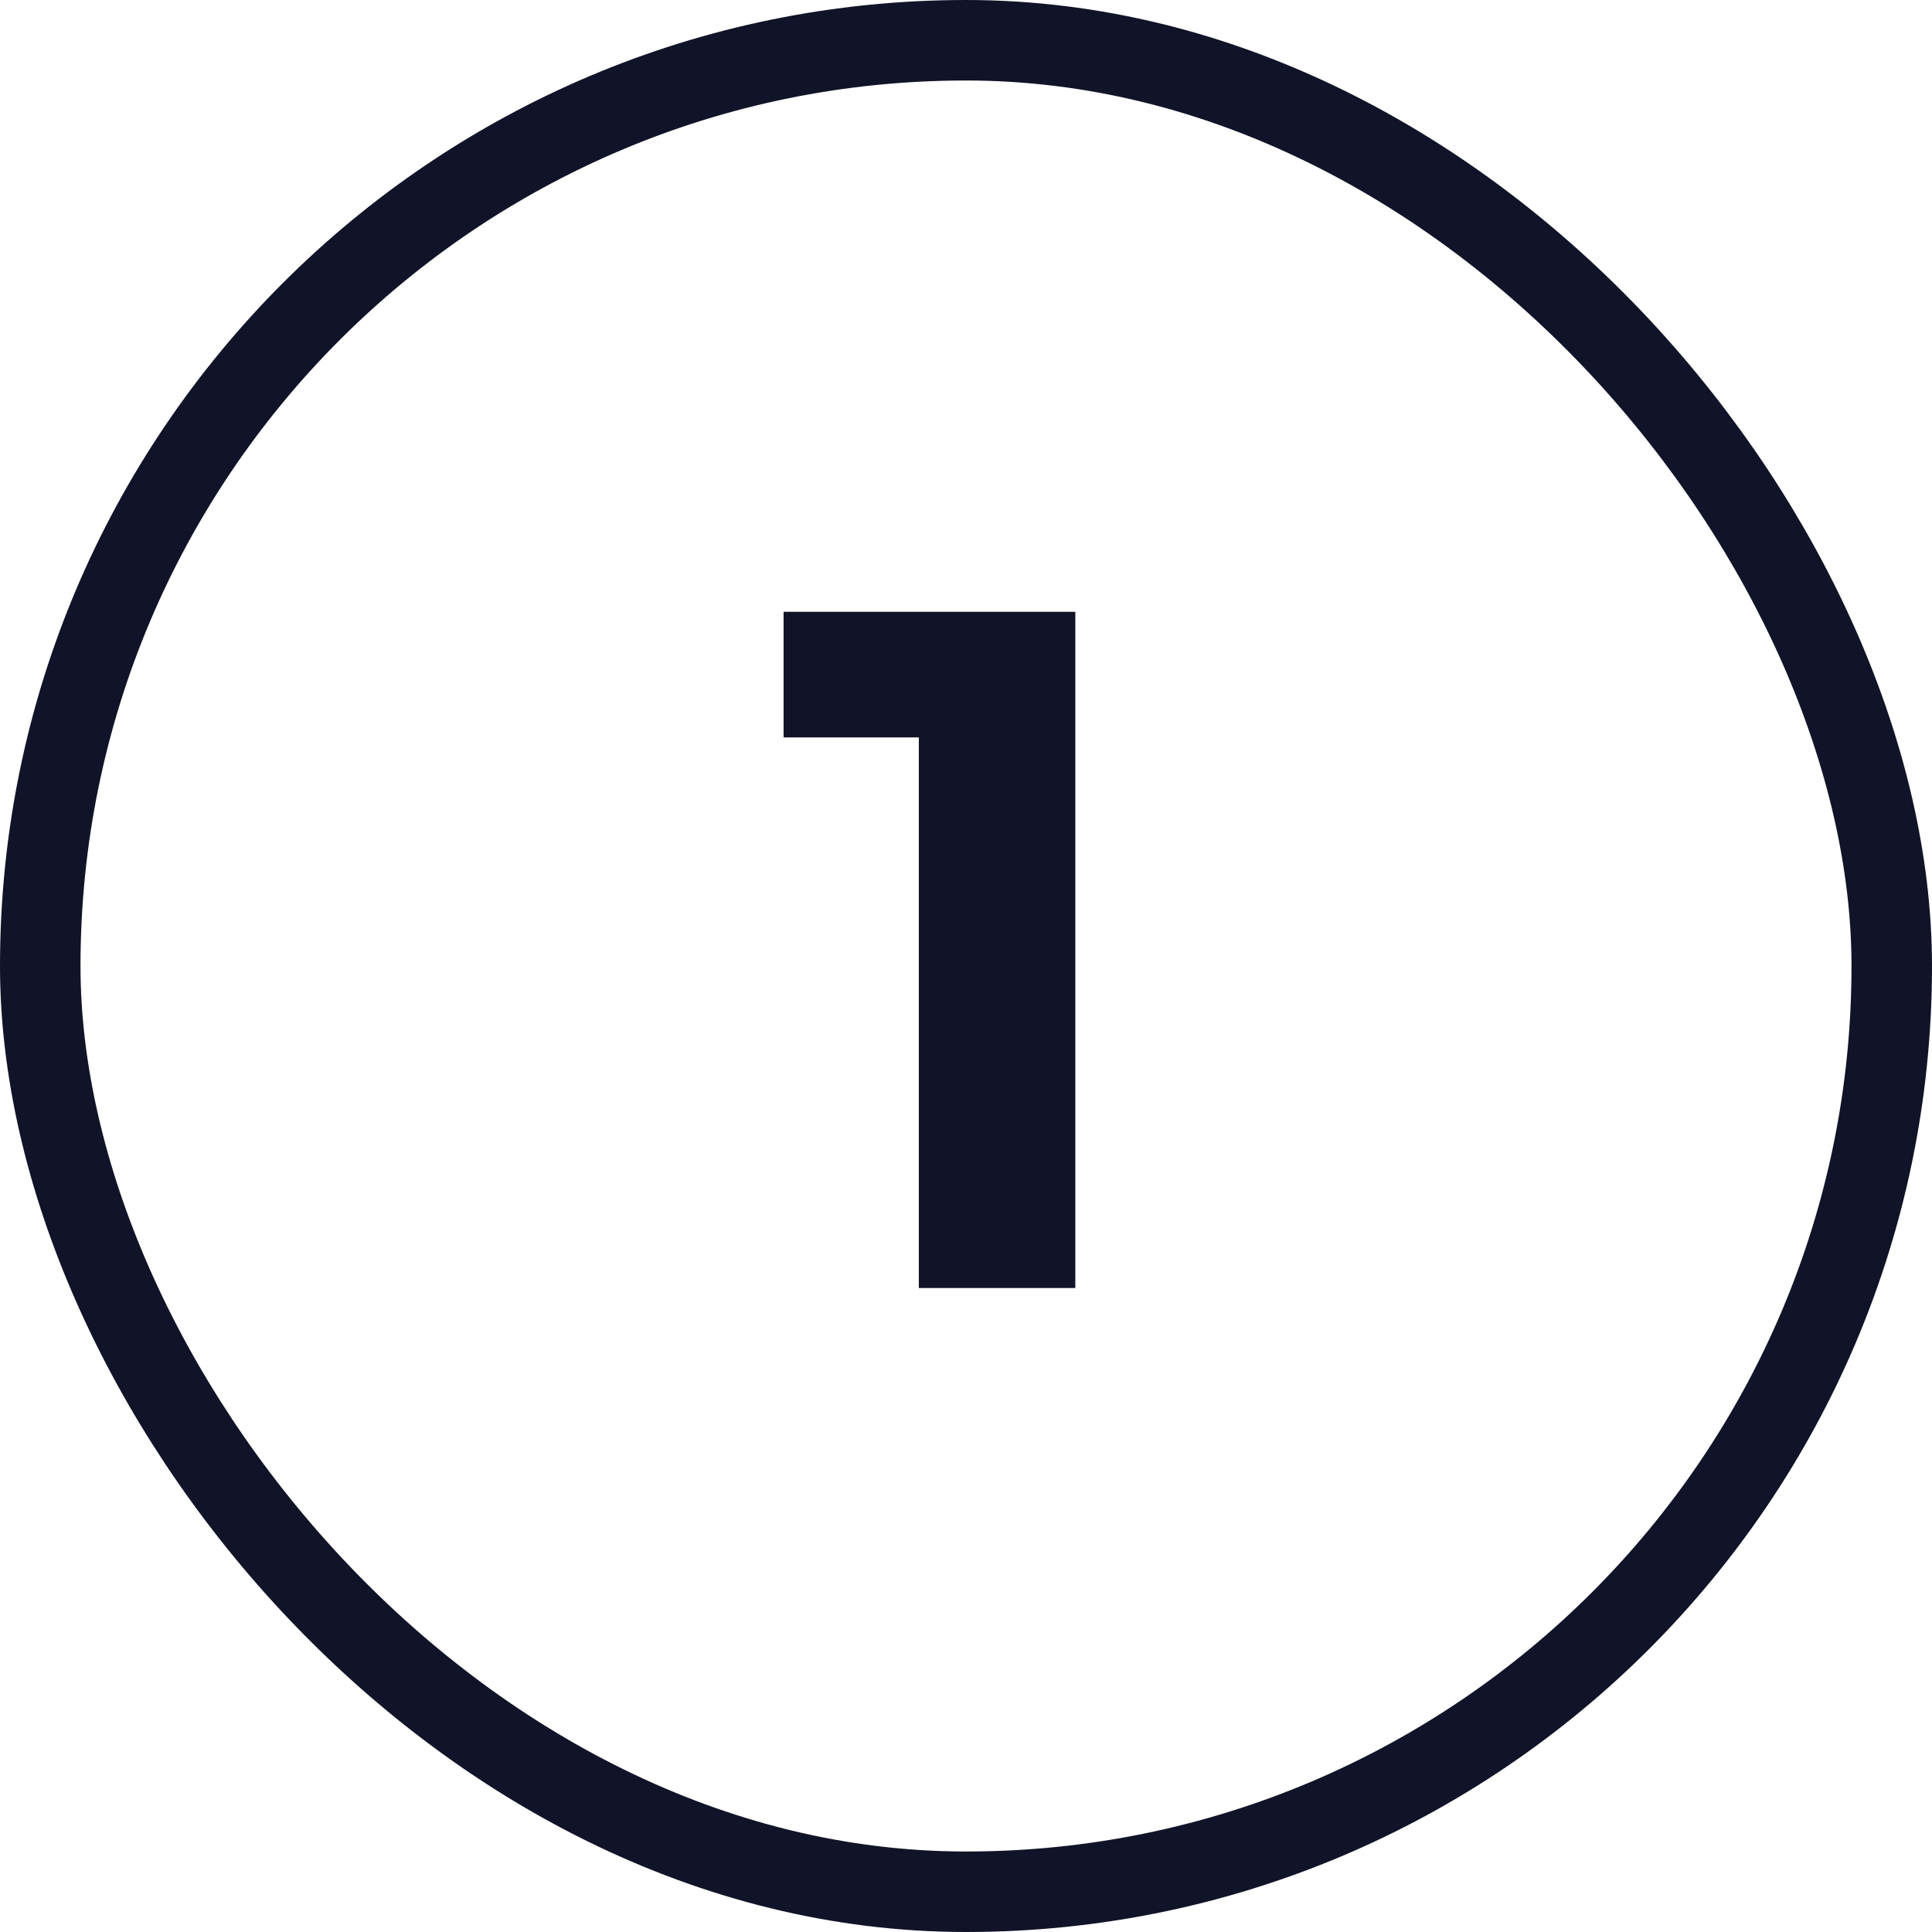
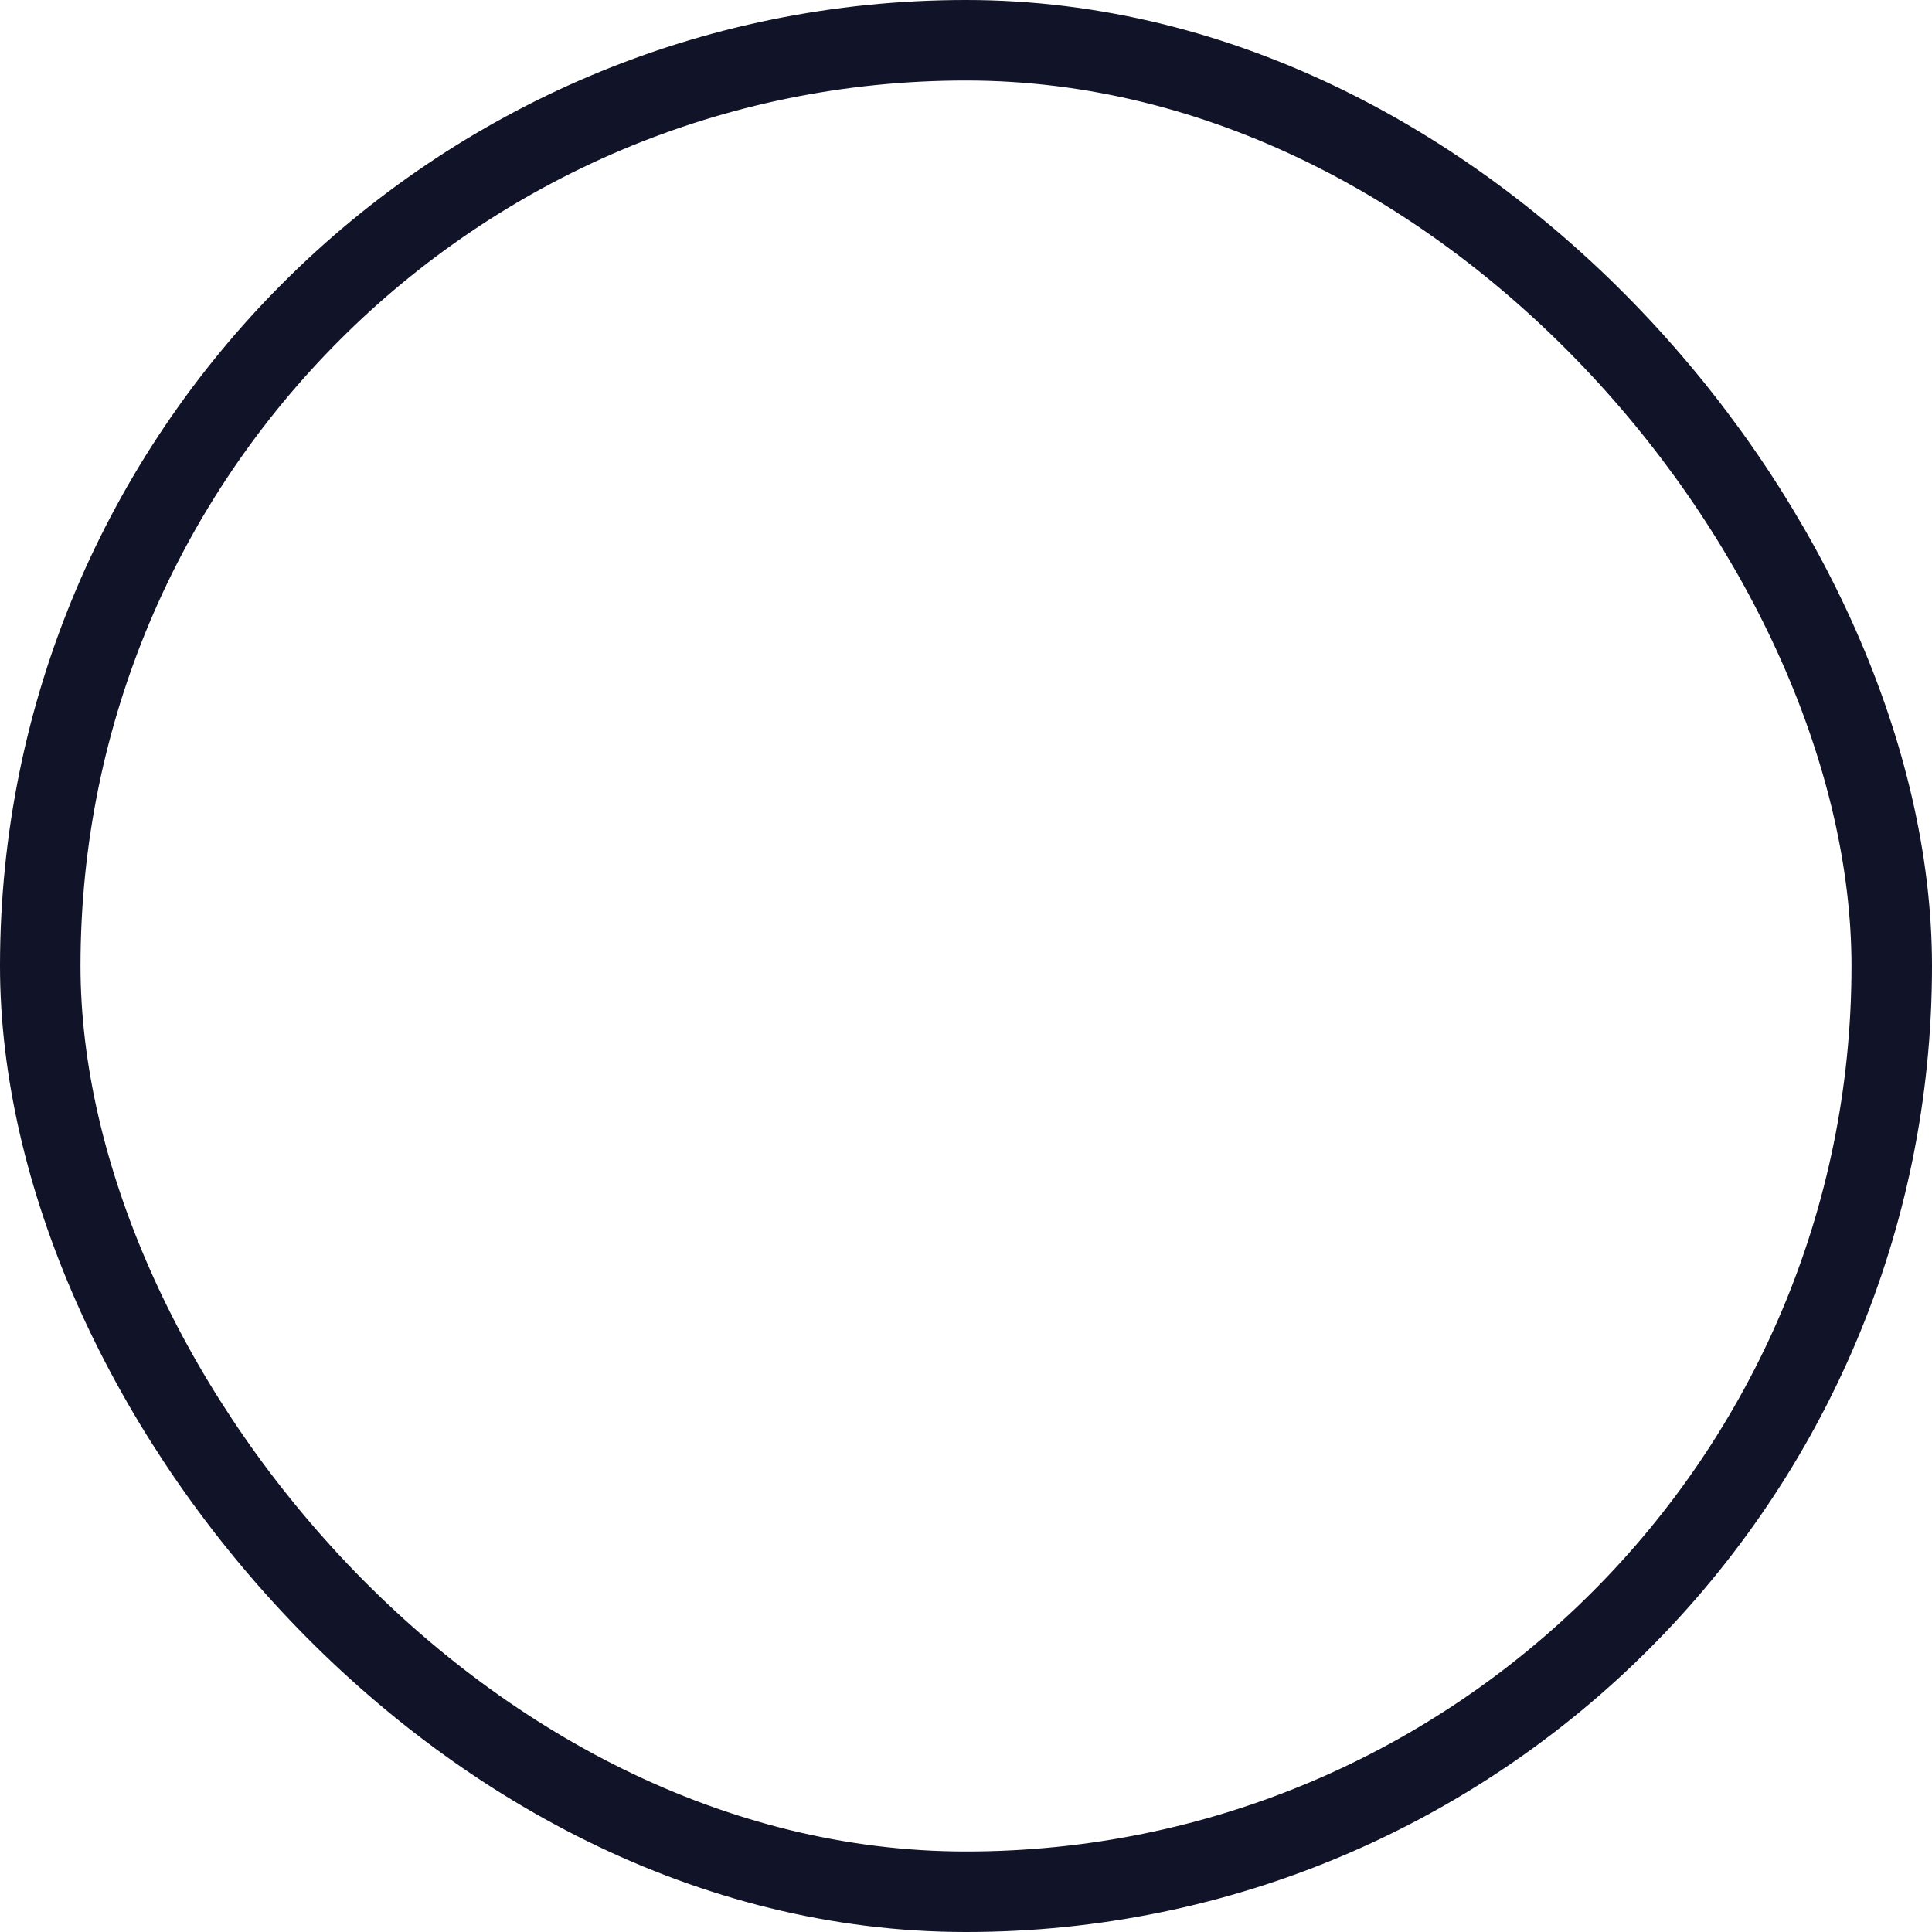
<svg xmlns="http://www.w3.org/2000/svg" width="24" height="24" viewBox="0 0 24 24" fill="none">
  <rect x="0.5" y="0.5" width="23" height="23" rx="11.5" stroke="#111328" />
-   <path d="M11.414 16V8.32L12.254 9.16H9.734V7.6H13.358V16H11.414Z" fill="#111328" />
</svg>